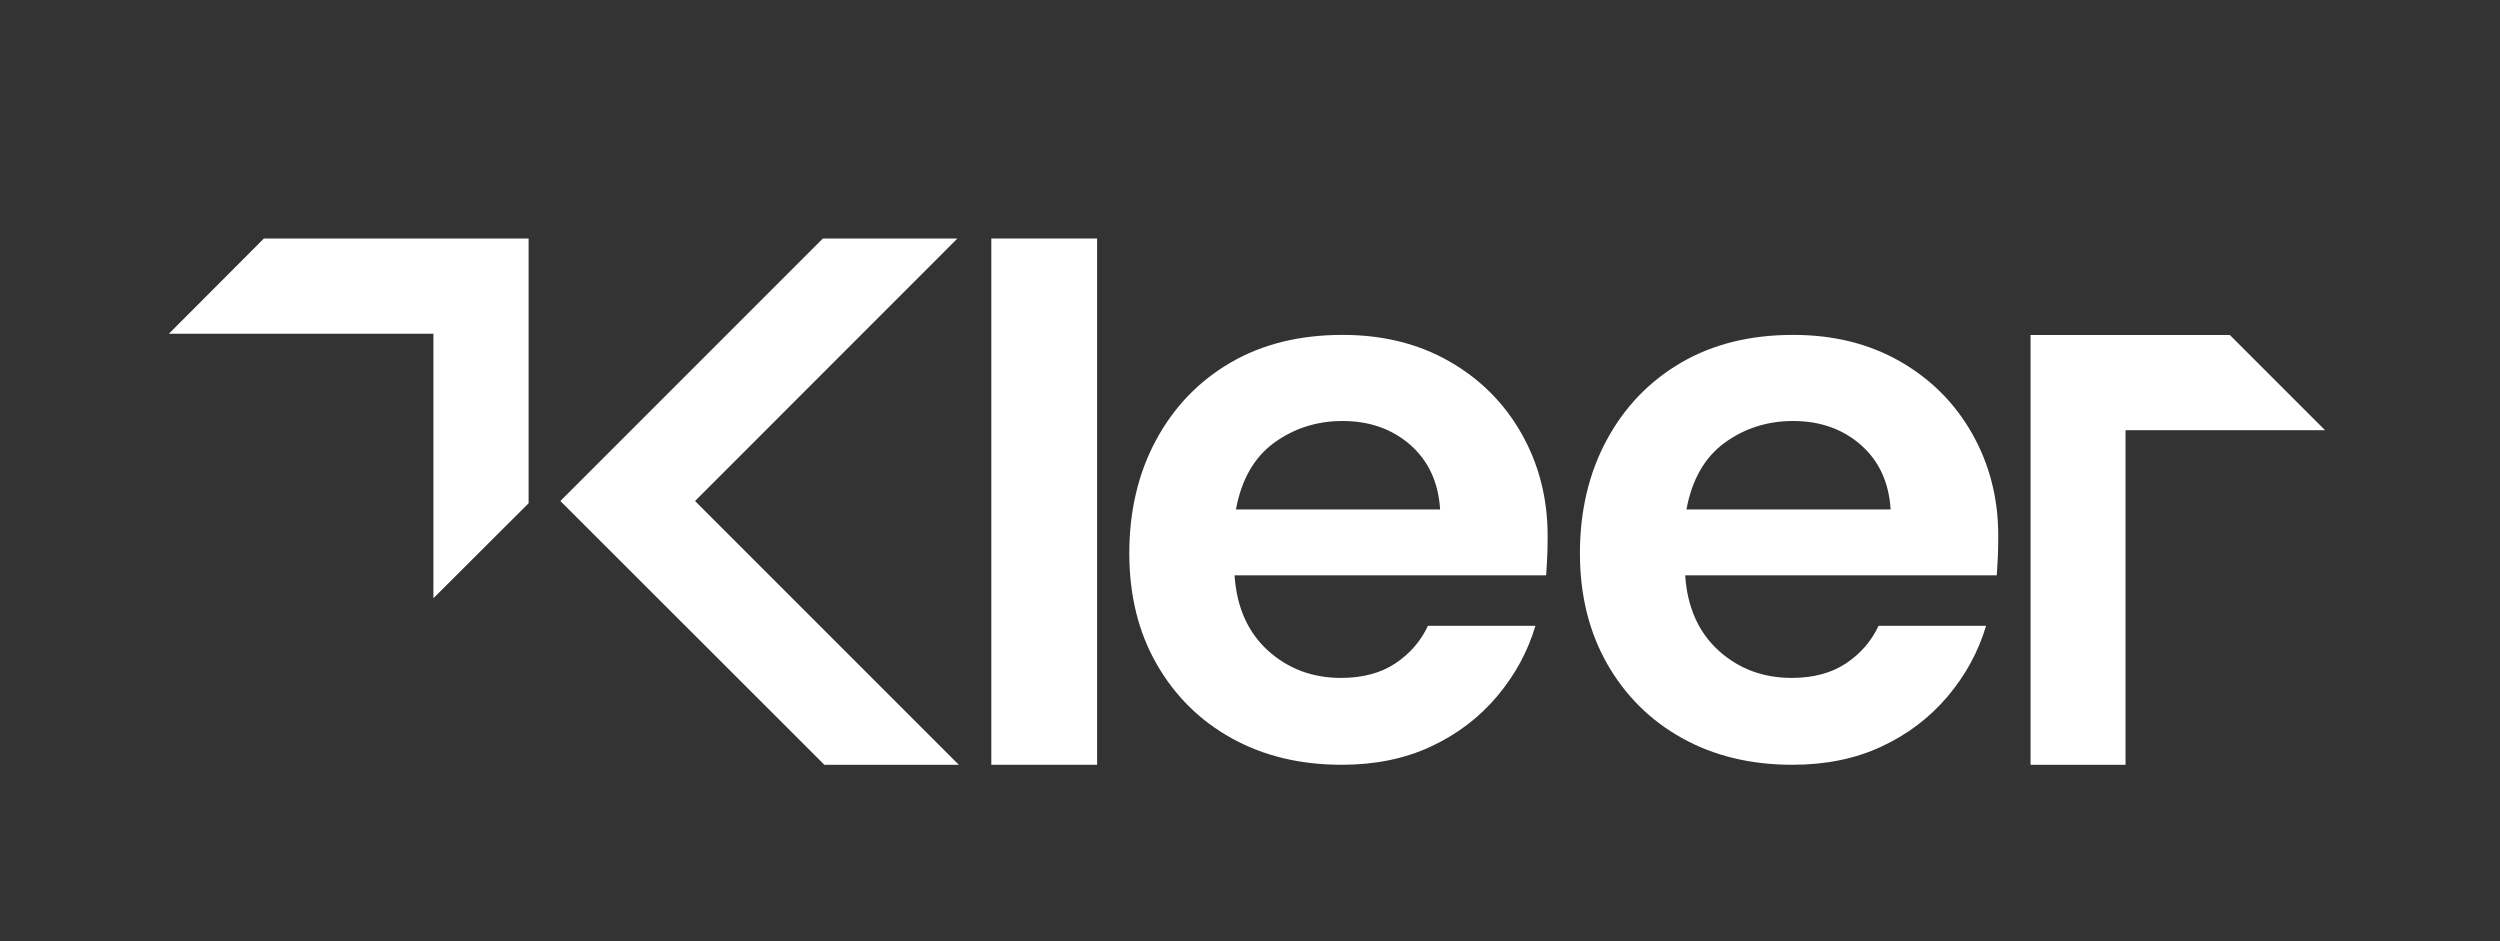
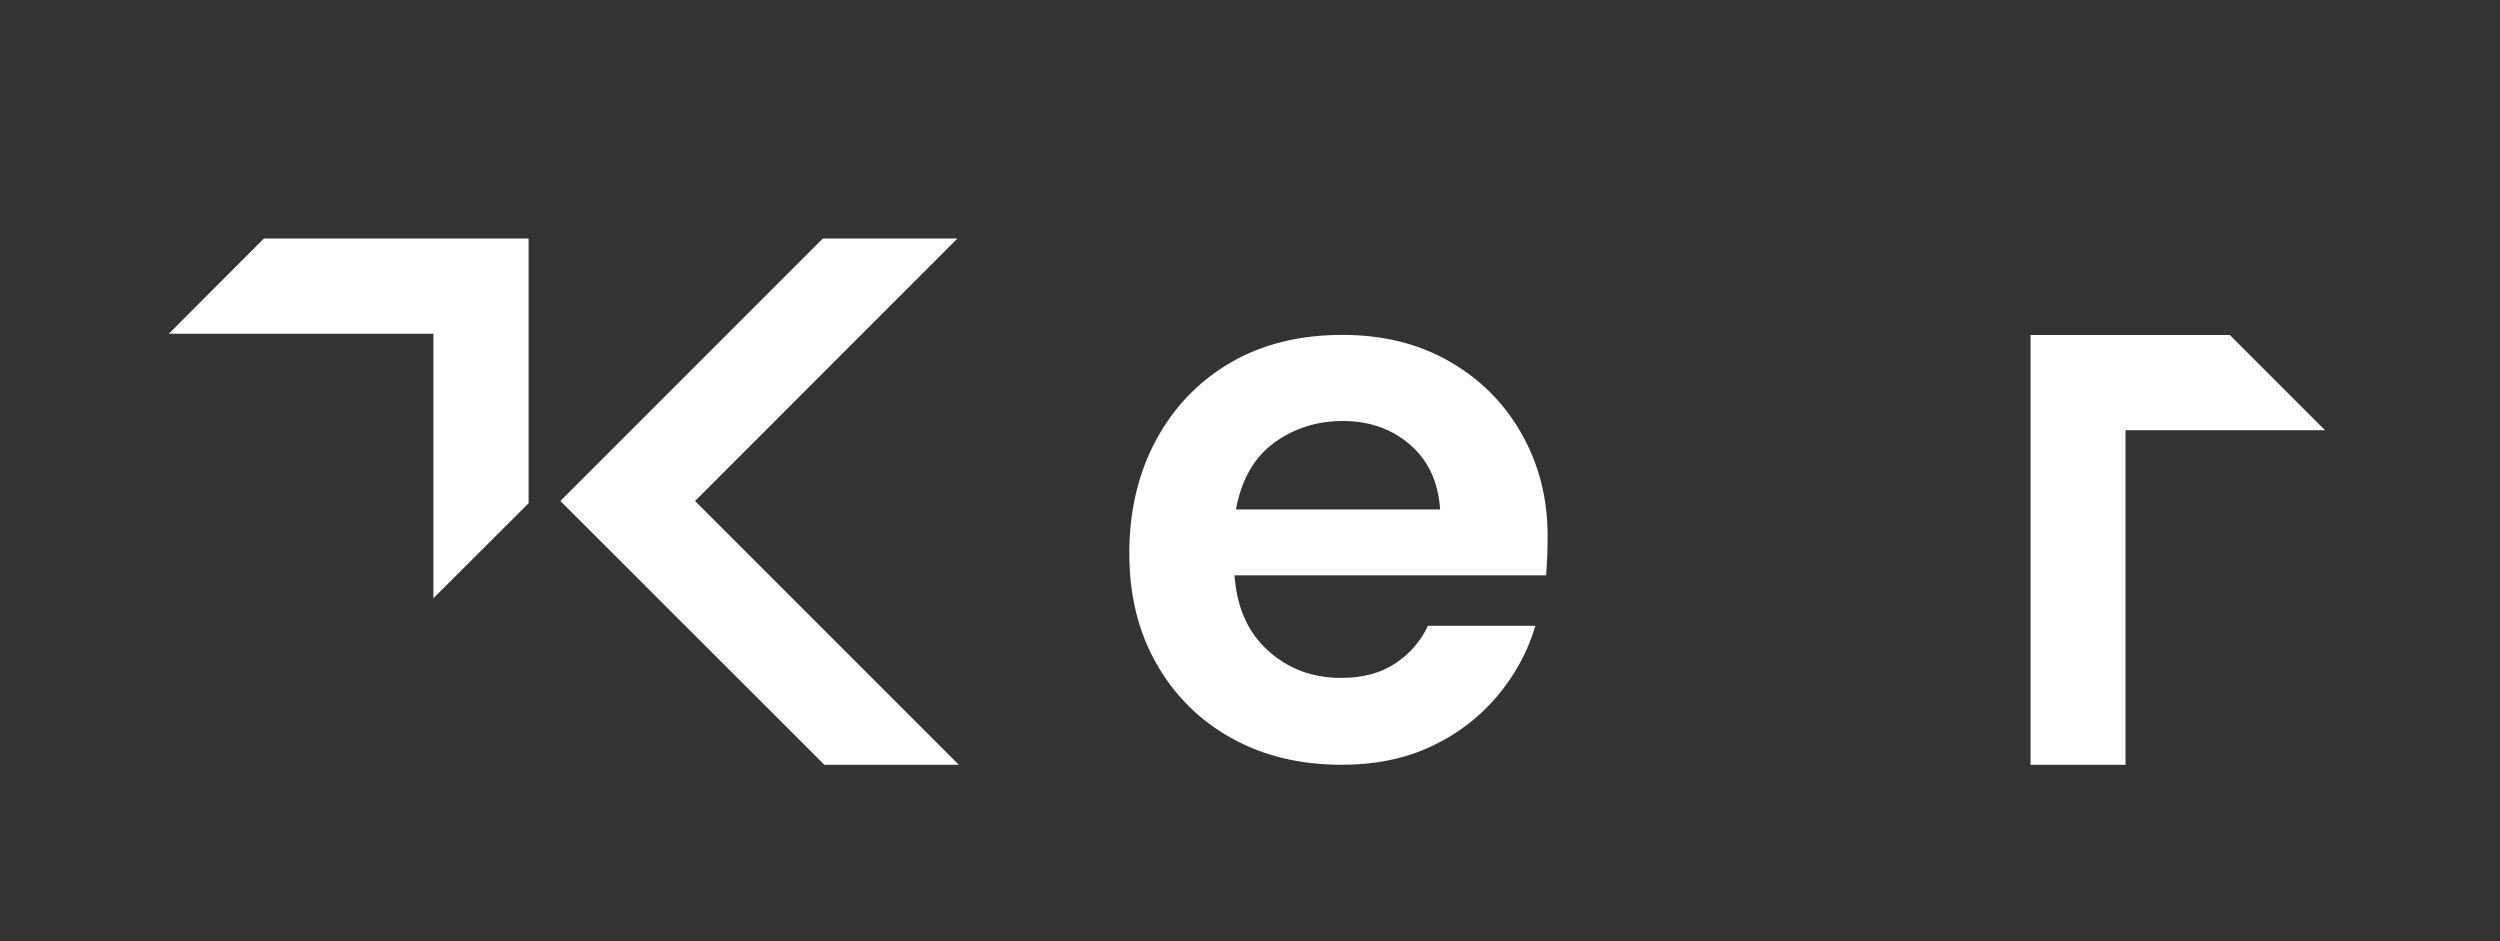
<svg xmlns="http://www.w3.org/2000/svg" id="Lager_1" data-name="Lager 1" viewBox="0 0 233.73 88">
  <rect x="0" y="0" width="233.73" height="88" fill="#333333" stroke="none" />
  <defs>
    <style>
      .cls-1 {
        fill: #fff;
      }
    </style>
  </defs>
  <g>
-     <path class="cls-1" d="M92.68,71.5V22.3h9.89v49.2h-9.89Z" />
    <path class="cls-1" d="M125.44,71.5c-3.87,0-7.29-.82-10.27-2.47-2.99-1.65-5.33-3.97-7.04-6.96s-2.55-6.44-2.55-10.35.83-7.5,2.51-10.59c1.67-3.09,3.99-5.5,6.96-7.23s6.45-2.59,10.47-2.59c3.77,0,7.08.82,9.97,2.47,2.89,1.65,5.14,3.9,6.76,6.76s2.44,6.04,2.44,9.54c0,.56-.01,1.16-.03,1.78-.02.62-.07,1.26-.11,1.93h-29.13c.2,2.99,1.25,5.33,3.13,7.04,1.88,1.7,4.16,2.55,6.83,2.55,2.01,0,3.7-.45,5.06-1.35s2.38-2.07,3.06-3.52h10.05c-.72,2.42-1.92,4.62-3.6,6.61-1.68,1.98-3.73,3.54-6.18,4.68-2.45,1.14-5.22,1.7-8.31,1.7h-.02ZM125.52,39.36c-2.42,0-4.55.69-6.42,2.05-1.85,1.36-3.04,3.44-3.55,6.22h19.09c-.16-2.53-1.08-4.53-2.78-6.03-1.7-1.49-3.81-2.24-6.34-2.24h0Z" />
-     <path class="cls-1" d="M167.57,71.5c-3.87,0-7.29-.82-10.27-2.47-2.99-1.65-5.33-3.97-7.04-6.96-1.7-2.99-2.55-6.44-2.55-10.35s.83-7.5,2.51-10.59c1.67-3.09,3.99-5.5,6.96-7.23s6.45-2.59,10.47-2.59c3.77,0,7.08.82,9.97,2.47s5.14,3.9,6.76,6.76,2.44,6.04,2.44,9.54c0,.56-.01,1.16-.03,1.78-.02.62-.07,1.26-.11,1.93h-29.13c.2,2.99,1.25,5.33,3.13,7.04,1.88,1.7,4.16,2.55,6.83,2.55,2.01,0,3.7-.45,5.06-1.35s2.38-2.07,3.06-3.52h10.05c-.72,2.42-1.92,4.62-3.6,6.61-1.68,1.98-3.73,3.54-6.18,4.68s-5.22,1.7-8.31,1.7h-.02ZM167.64,39.36c-2.42,0-4.55.69-6.42,2.05-1.85,1.36-3.04,3.44-3.55,6.22h19.09c-.16-2.53-1.08-4.53-2.78-6.03-1.7-1.49-3.81-2.24-6.34-2.24h0Z" />
  </g>
  <g>
    <polygon class="cls-1" points="77.07 71.5 89.64 71.5 64.98 46.84 89.51 22.3 76.93 22.3 52.39 46.84 77.07 71.5" />
    <polygon class="cls-1" points="24.67 22.3 15.79 31.2 40.52 31.2 40.52 55.93 49.42 47.05 49.42 22.3 24.67 22.3" />
  </g>
  <polygon class="cls-1" points="208.47 31.32 217.37 40.22 198.72 40.22 198.72 71.5 189.84 71.5 189.84 31.32 208.47 31.32" />
</svg>